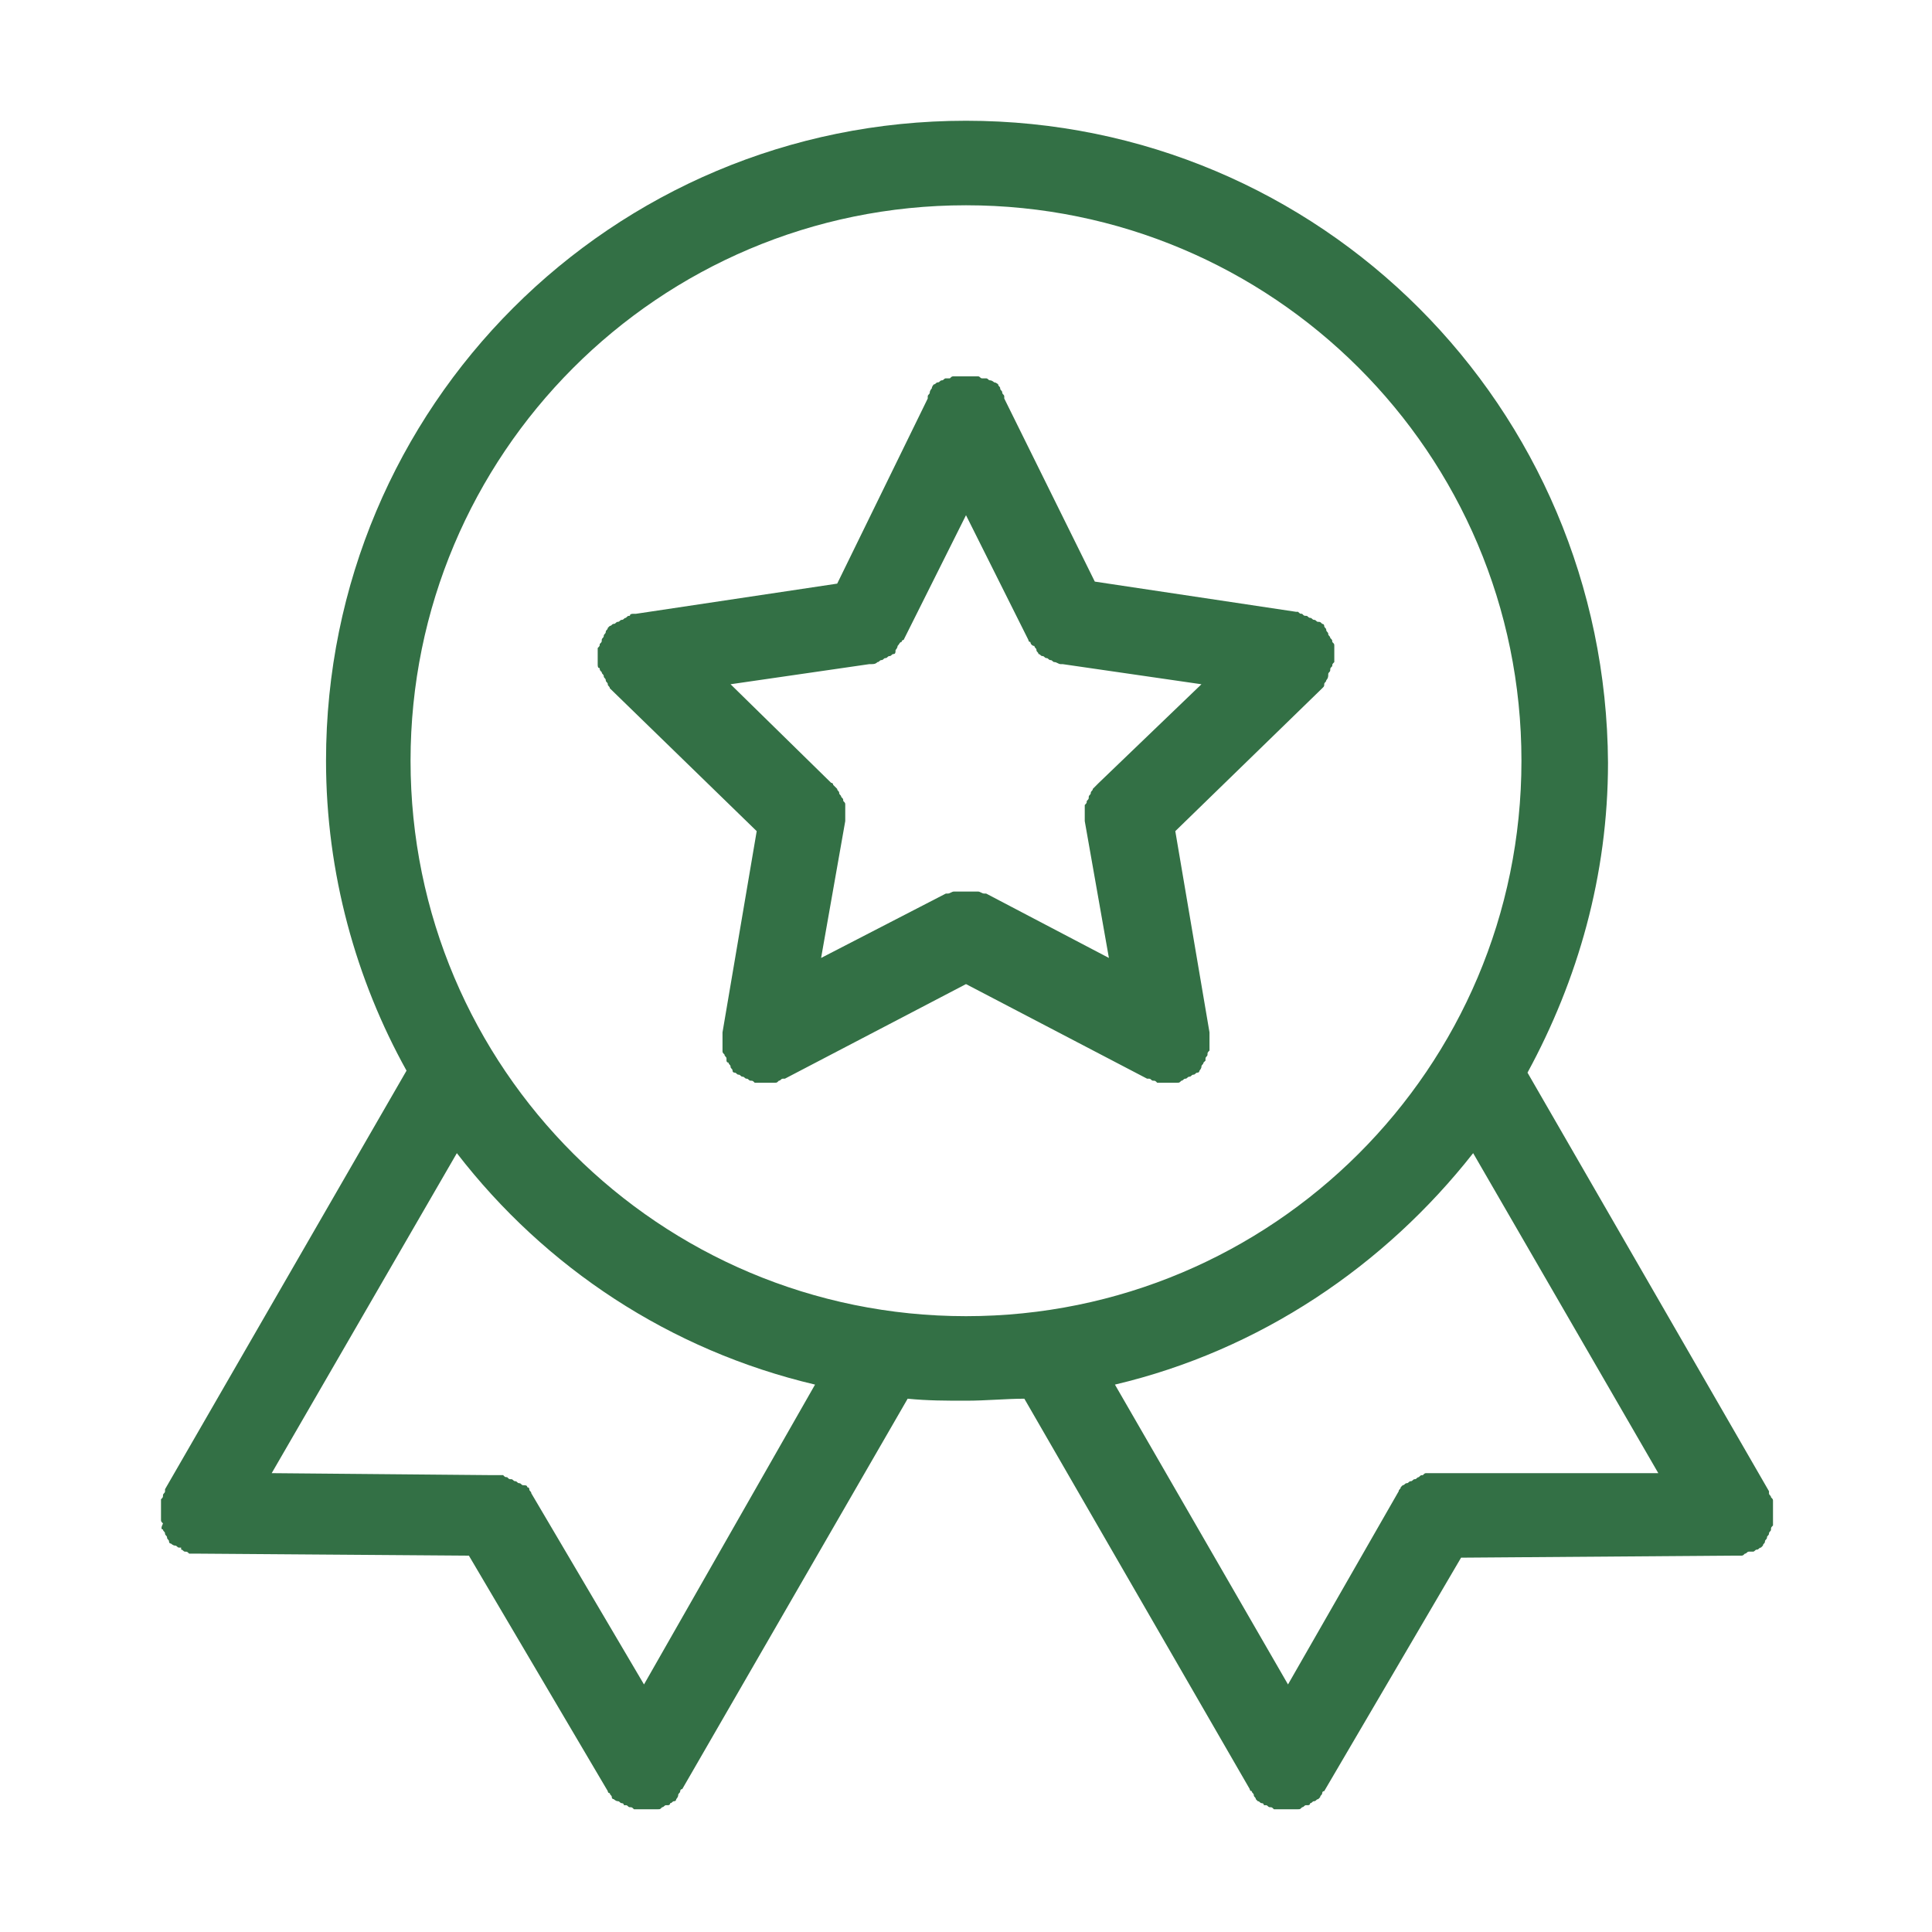
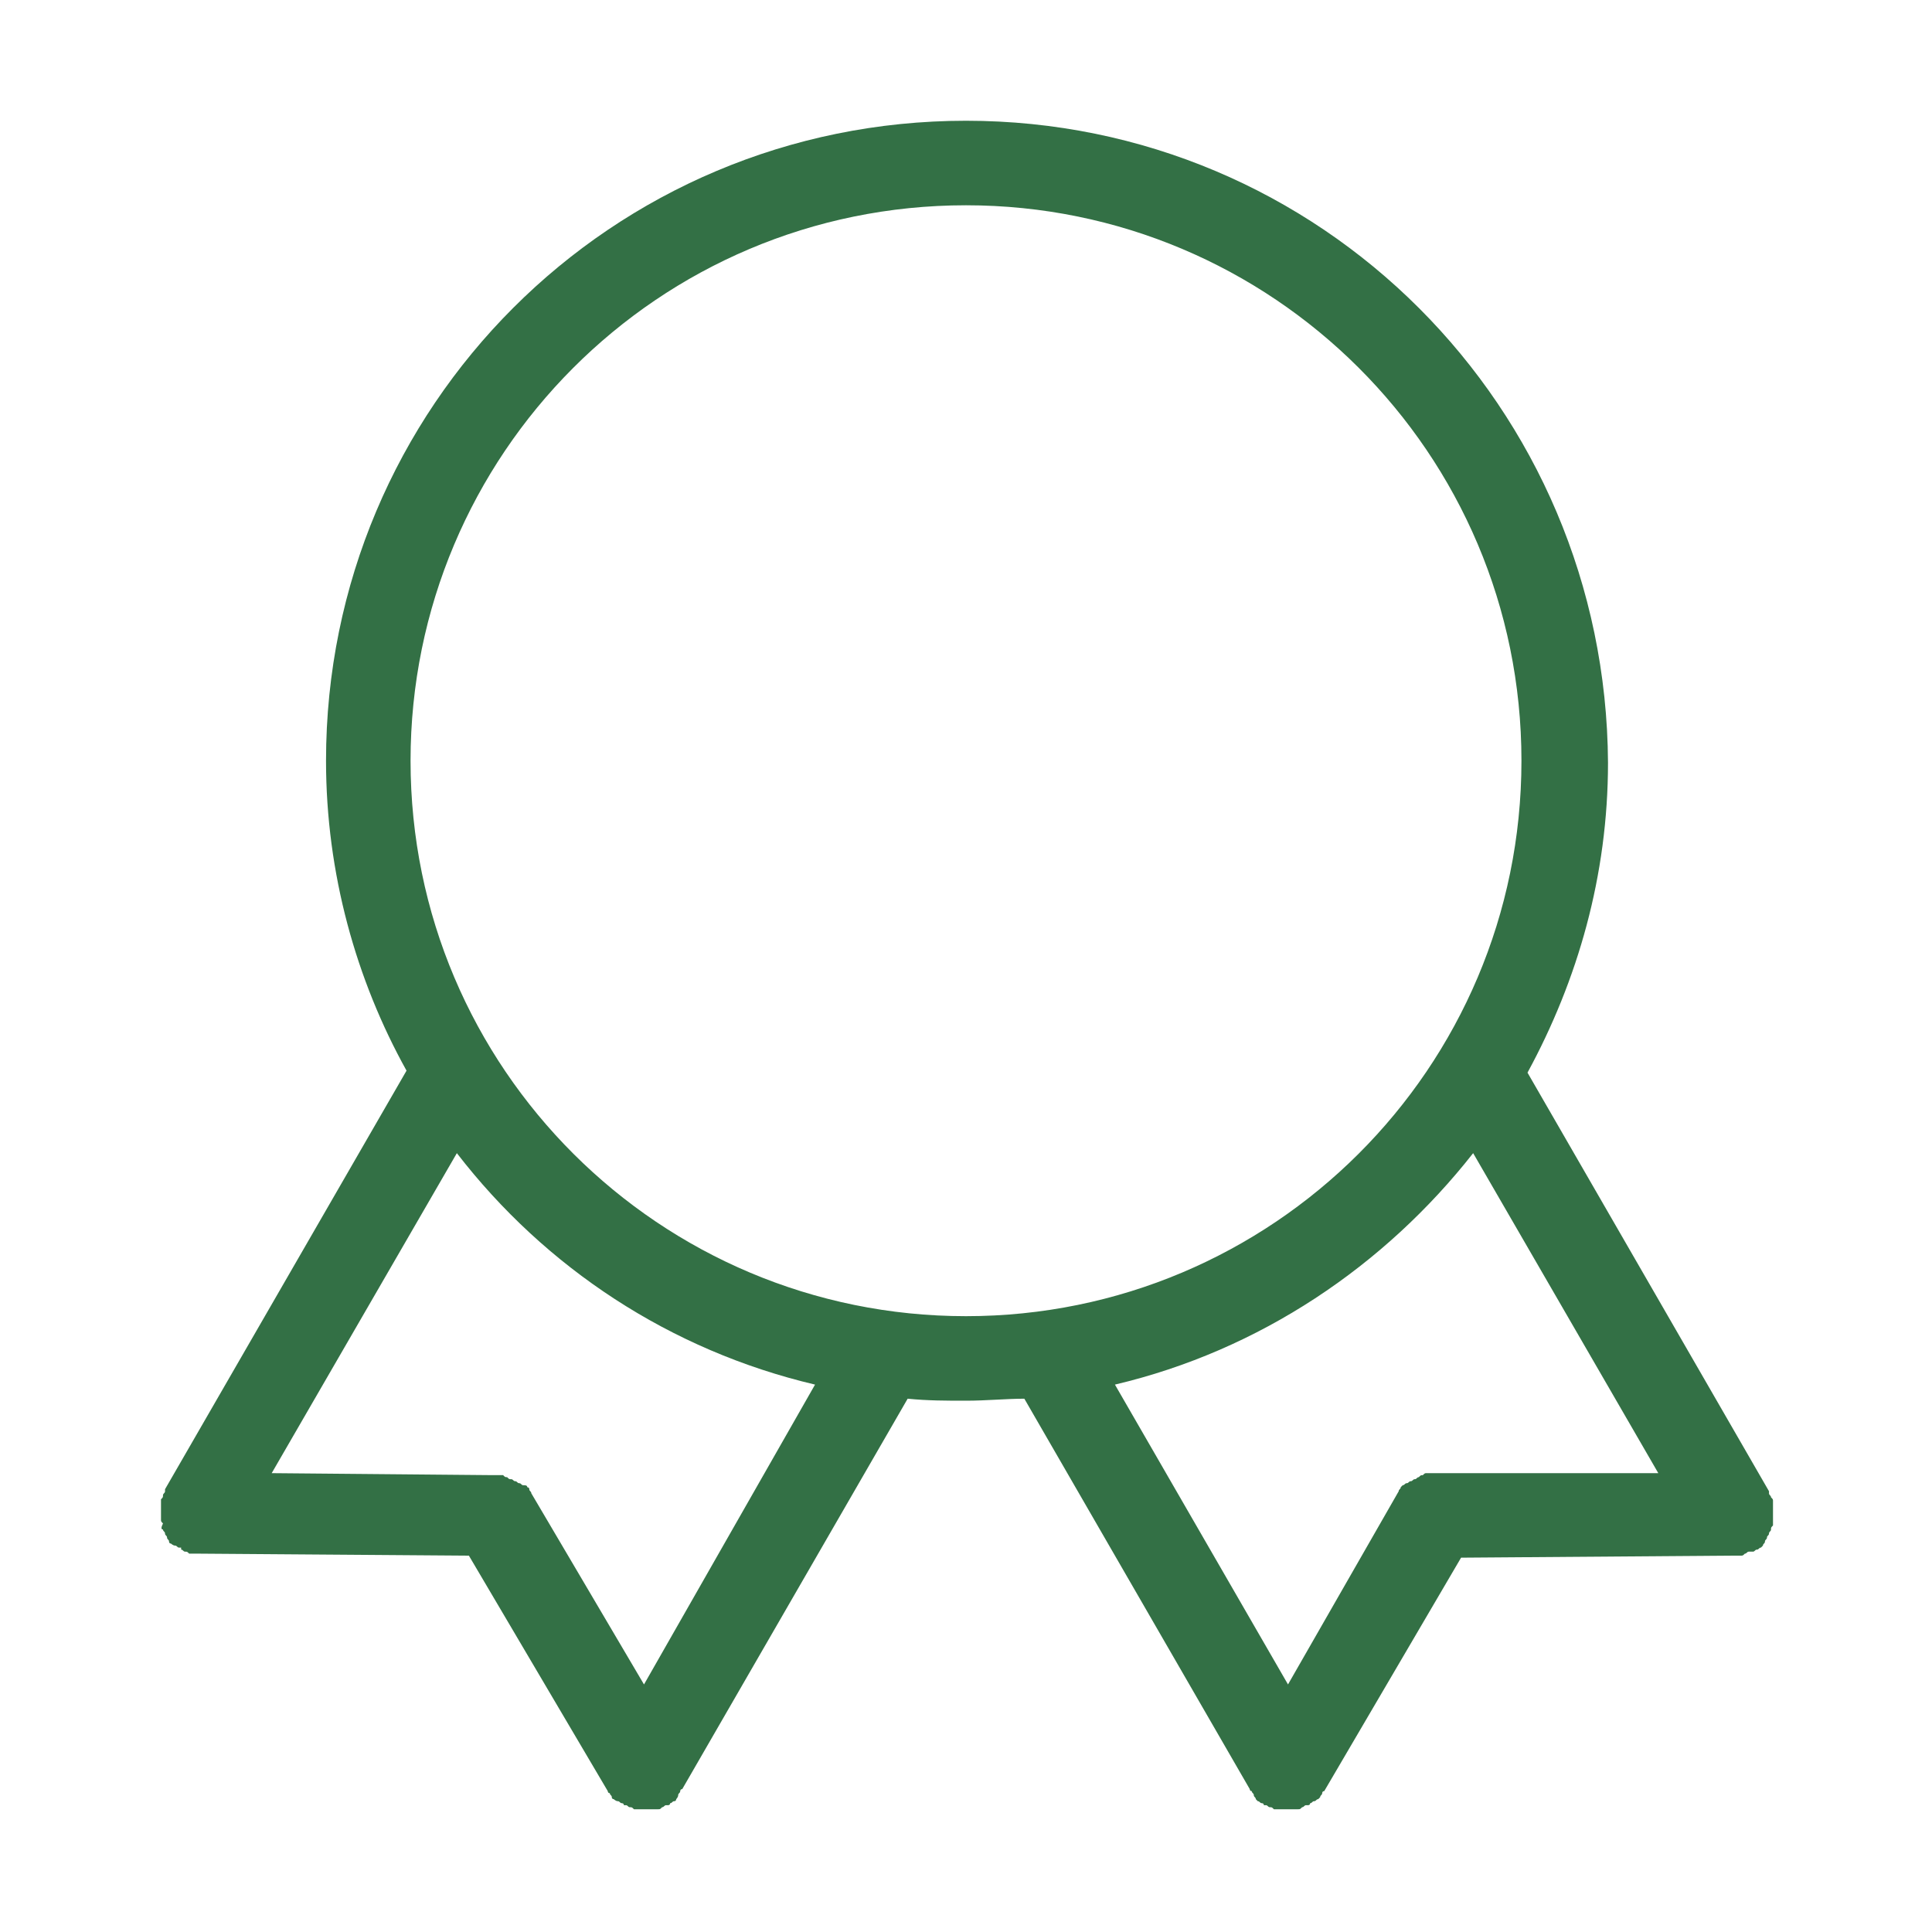
<svg xmlns="http://www.w3.org/2000/svg" width="60" height="60" viewBox="0 0 60 60" fill="none">
  <path d="M55.062 46.875C55.062 46.812 55.062 46.75 55.062 46.75C55.062 46.688 55.062 46.688 55.062 46.625C55.062 46.562 55.062 46.562 55 46.5C55 46.438 54.938 46.438 54.938 46.375V46.312L47.438 33.312C49 30.438 49.938 27.188 49.938 23.688C49.875 12.625 41 3.75 30 3.75C19 3.75 10.125 12.625 10.125 23.625C10.125 27.125 11.062 30.438 12.625 33.25L5.125 46.25V46.312C5.125 46.375 5.062 46.375 5.062 46.438C5.062 46.5 5.062 46.5 5 46.562C5 46.625 5 46.625 5 46.688C5 46.75 5 46.812 5 46.812V46.875V46.938C5 47 5 47.062 5 47.062C5 47.125 5 47.125 5 47.188C5 47.25 5 47.25 5.062 47.312C5 47.438 5 47.5 5.062 47.5C5.062 47.562 5.125 47.562 5.125 47.625C5.125 47.688 5.188 47.688 5.188 47.75C5.188 47.812 5.25 47.812 5.25 47.875C5.25 47.938 5.312 47.938 5.312 47.938C5.312 47.938 5.375 48 5.438 48C5.5 48 5.5 48.062 5.562 48.062C5.562 48.062 5.562 48.062 5.625 48.062C5.625 48.125 5.625 48.125 5.625 48.125C5.688 48.125 5.688 48.188 5.75 48.188C5.812 48.188 5.812 48.188 5.875 48.25C5.938 48.25 5.938 48.25 6 48.25C6.062 48.25 6.125 48.25 6.125 48.25H6.188L14.562 48.312L18.875 55.625C18.875 55.625 18.875 55.688 18.938 55.688C18.938 55.75 19 55.75 19 55.812C19 55.875 19.062 55.875 19.062 55.875C19.062 55.875 19.125 55.938 19.188 55.938C19.25 55.938 19.25 56 19.312 56C19.312 56 19.375 56 19.375 56.062C19.375 56.062 19.375 56.062 19.438 56.062C19.5 56.062 19.5 56.125 19.562 56.125C19.625 56.125 19.625 56.125 19.688 56.188C19.75 56.188 19.75 56.188 19.812 56.188C19.875 56.188 19.875 56.188 19.938 56.188C20 56.188 20 56.188 20.062 56.188C20.125 56.188 20.125 56.188 20.188 56.188C20.25 56.188 20.25 56.188 20.312 56.188C20.375 56.188 20.375 56.188 20.438 56.188C20.5 56.188 20.5 56.188 20.562 56.125C20.625 56.125 20.625 56.062 20.688 56.062C20.688 56.062 20.688 56.062 20.75 56.062C20.75 56.062 20.812 56.062 20.812 56C20.875 56 20.875 55.938 20.938 55.938C21 55.938 21 55.875 21 55.875C21 55.875 21.062 55.812 21.062 55.75C21.062 55.688 21.125 55.688 21.125 55.625C21.125 55.625 21.125 55.562 21.188 55.562L28.188 43.438C28.812 43.5 29.375 43.5 30 43.5C30.625 43.5 31.25 43.438 31.812 43.438L38.812 55.562C38.812 55.562 38.812 55.625 38.875 55.625C38.875 55.688 38.938 55.688 38.938 55.75C38.938 55.812 39 55.812 39 55.875L39.062 55.938C39.125 55.938 39.125 56 39.188 56C39.188 56 39.25 56 39.25 56.062C39.25 56.062 39.25 56.062 39.312 56.062C39.375 56.062 39.375 56.125 39.438 56.125C39.5 56.125 39.5 56.125 39.562 56.188C39.625 56.188 39.625 56.188 39.688 56.188C39.75 56.188 39.75 56.188 39.812 56.188C39.875 56.188 39.875 56.188 39.938 56.188C40 56.188 40 56.188 40.062 56.188C40.125 56.188 40.125 56.188 40.188 56.188C40.25 56.188 40.25 56.188 40.312 56.188C40.375 56.188 40.375 56.188 40.438 56.125C40.5 56.125 40.5 56.062 40.562 56.062C40.562 56.062 40.562 56.062 40.625 56.062C40.625 56.062 40.688 56.062 40.688 56C40.75 56 40.75 55.938 40.812 55.938C40.875 55.938 40.875 55.875 40.938 55.875L41 55.812C41 55.75 41.062 55.75 41.062 55.688C41.062 55.688 41.062 55.625 41.125 55.625L45.375 48.375L53.75 48.312H53.812C53.875 48.312 53.938 48.312 53.938 48.312C54 48.312 54 48.312 54.062 48.312C54.125 48.312 54.125 48.312 54.188 48.25C54.25 48.25 54.25 48.188 54.312 48.188H54.375C54.375 48.188 54.375 48.188 54.438 48.188C54.5 48.188 54.5 48.125 54.562 48.125C54.625 48.125 54.625 48.062 54.688 48.062L54.75 48C54.75 47.938 54.812 47.938 54.812 47.875C54.812 47.812 54.875 47.812 54.875 47.75C54.875 47.688 54.938 47.688 54.938 47.625C54.938 47.562 55 47.562 55 47.5C55 47.438 55 47.438 55.062 47.375C55.062 47.312 55.062 47.312 55.062 47.25C55.062 47.188 55.062 47.188 55.062 47.125V47.062C55.062 46.938 55.062 46.938 55.062 46.875ZM20 52.312L16.5 46.375C16.5 46.312 16.438 46.312 16.438 46.25C16.438 46.188 16.375 46.188 16.375 46.188C16.375 46.125 16.312 46.125 16.25 46.125C16.188 46.125 16.188 46.062 16.125 46.062C16.062 46.062 16.062 46 16 46C15.938 46 15.938 45.938 15.875 45.938C15.812 45.938 15.812 45.938 15.75 45.875C15.688 45.875 15.688 45.875 15.625 45.812C15.562 45.812 15.562 45.812 15.5 45.812C15.438 45.812 15.375 45.812 15.375 45.812C15.375 45.812 15.375 45.812 15.312 45.812L8.438 45.75L14.188 35.812C16.938 39.375 20.812 41.938 25.312 43L20 52.312ZM30 40.875C20.5 40.875 12.75 33.188 12.75 23.625C12.75 14.125 20.438 6.375 30 6.375C39.5 6.375 47.25 14.062 47.25 23.625C47.25 33.188 39.5 40.875 30 40.875ZM44.625 45.75C44.625 45.75 44.562 45.75 44.625 45.75C44.562 45.75 44.5 45.75 44.438 45.75C44.375 45.75 44.375 45.75 44.312 45.75C44.25 45.75 44.25 45.75 44.188 45.812C44.125 45.812 44.125 45.812 44.062 45.875C44 45.875 44 45.938 43.938 45.938C43.875 45.938 43.875 46 43.812 46C43.75 46 43.75 46.062 43.688 46.062C43.625 46.062 43.625 46.125 43.562 46.125L43.5 46.188C43.5 46.25 43.438 46.25 43.438 46.312L40 52.312L34.625 43C39.125 41.938 43 39.312 45.75 35.812L51.5 45.75H44.625Z" fill="#337045" />
-   <path fill-rule="evenodd" clip-rule="evenodd" d="M41.25 20.938C41.25 20.875 41.312 20.875 41.312 20.812C41.312 20.75 41.312 20.75 41.375 20.688C41.375 20.625 41.375 20.625 41.438 20.562C41.438 20.562 41.438 20.562 41.438 20.5V20.438C41.438 20.375 41.438 20.312 41.438 20.312C41.438 20.25 41.438 20.25 41.438 20.188C41.438 20.125 41.438 20.125 41.438 20.062C41.438 20 41.438 20 41.375 19.938C41.375 19.875 41.375 19.875 41.312 19.812C41.312 19.75 41.25 19.75 41.25 19.688C41.25 19.625 41.188 19.625 41.188 19.562C41.188 19.5 41.125 19.5 41.125 19.438C41.125 19.438 41.125 19.375 41.062 19.375C41 19.312 41 19.312 40.938 19.312C40.875 19.312 40.875 19.25 40.812 19.25C40.75 19.25 40.75 19.188 40.688 19.188C40.625 19.188 40.625 19.125 40.562 19.125C40.5 19.125 40.5 19.125 40.438 19.062C40.375 19.062 40.375 19.062 40.312 19C40.312 19 40.312 19 40.25 19L34 18.062L31.188 12.375C31.188 12.375 31.188 12.375 31.188 12.312C31.188 12.25 31.125 12.25 31.125 12.188C31.125 12.125 31.062 12.125 31.062 12.062C31.062 12 31 12 31 11.938C31 11.938 30.938 11.875 30.875 11.875C30.875 11.875 30.812 11.812 30.75 11.812C30.688 11.812 30.688 11.75 30.625 11.75C30.625 11.75 30.625 11.75 30.562 11.75H30.5C30.438 11.75 30.438 11.688 30.375 11.688C30.312 11.688 30.312 11.688 30.25 11.688C30.188 11.688 30.188 11.688 30.125 11.688C30.062 11.688 30.062 11.688 30 11.688C29.938 11.688 29.938 11.688 29.875 11.688C29.812 11.688 29.812 11.688 29.75 11.688C29.688 11.688 29.688 11.688 29.625 11.688C29.562 11.688 29.562 11.688 29.5 11.75H29.438C29.438 11.75 29.438 11.75 29.375 11.75C29.312 11.75 29.312 11.812 29.25 11.812C29.188 11.812 29.188 11.875 29.125 11.875C29.062 11.875 29.062 11.938 29 11.938C29 11.938 28.938 12 28.938 12.062C28.938 12.062 28.875 12.125 28.875 12.188C28.875 12.25 28.812 12.25 28.812 12.312C28.812 12.312 28.812 12.312 28.812 12.375L26 18.125L19.75 19.062C19.75 19.062 19.75 19.062 19.688 19.062C19.625 19.062 19.562 19.062 19.562 19.125C19.5 19.125 19.5 19.125 19.438 19.188C19.375 19.188 19.375 19.25 19.312 19.25C19.25 19.25 19.25 19.312 19.188 19.312C19.125 19.312 19.125 19.375 19.062 19.375C19 19.375 19 19.438 18.938 19.438L18.875 19.5C18.875 19.562 18.812 19.562 18.812 19.625C18.812 19.688 18.75 19.688 18.75 19.75C18.75 19.812 18.688 19.812 18.688 19.875C18.688 19.938 18.688 19.938 18.625 20C18.625 20.062 18.625 20.062 18.562 20.125C18.562 20.188 18.562 20.188 18.562 20.25C18.562 20.312 18.562 20.312 18.562 20.375C18.562 20.438 18.562 20.5 18.562 20.5V20.562C18.562 20.562 18.562 20.562 18.562 20.625C18.562 20.688 18.562 20.75 18.625 20.75C18.625 20.812 18.625 20.812 18.688 20.875C18.688 20.938 18.75 20.938 18.75 21C18.75 21.062 18.812 21.062 18.812 21.125C18.812 21.188 18.875 21.188 18.875 21.25C18.875 21.312 18.938 21.312 18.938 21.375L23.5 25.812L22.438 32.062C22.438 32.062 22.438 32.062 22.438 32.125C22.438 32.188 22.438 32.25 22.438 32.25C22.438 32.312 22.438 32.312 22.438 32.375C22.438 32.438 22.438 32.438 22.438 32.5C22.438 32.562 22.438 32.562 22.438 32.625C22.438 32.688 22.438 32.688 22.5 32.75C22.5 32.812 22.562 32.812 22.562 32.875C22.562 32.875 22.562 32.875 22.562 32.938C22.562 32.938 22.562 33 22.625 33C22.625 33.062 22.688 33.062 22.688 33.125C22.688 33.188 22.75 33.188 22.75 33.25C22.75 33.312 22.812 33.312 22.812 33.312C22.875 33.312 22.875 33.375 22.938 33.375C23 33.375 23 33.438 23.062 33.438C23.125 33.438 23.125 33.5 23.188 33.5C23.25 33.5 23.25 33.562 23.312 33.562C23.375 33.562 23.375 33.562 23.438 33.625H23.5C23.5 33.625 23.5 33.625 23.562 33.625C23.625 33.625 23.688 33.625 23.688 33.625C23.75 33.625 23.75 33.625 23.812 33.625C23.875 33.625 23.875 33.625 23.938 33.625C24 33.625 24 33.625 24.062 33.625C24.125 33.625 24.125 33.625 24.188 33.562C24.25 33.562 24.25 33.5 24.312 33.5C24.312 33.5 24.312 33.5 24.375 33.5L30 30.562L35.625 33.5C35.625 33.5 35.625 33.5 35.688 33.5C35.75 33.5 35.75 33.562 35.812 33.562C35.875 33.562 35.875 33.562 35.938 33.625C36 33.625 36 33.625 36.062 33.625C36.125 33.625 36.125 33.625 36.188 33.625C36.25 33.625 36.25 33.625 36.312 33.625C36.375 33.625 36.438 33.625 36.438 33.625C36.438 33.625 36.438 33.625 36.5 33.625H36.562C36.625 33.625 36.625 33.625 36.688 33.562C36.75 33.562 36.75 33.5 36.812 33.5C36.875 33.5 36.875 33.438 36.938 33.438C37 33.438 37 33.375 37.062 33.375C37.125 33.375 37.125 33.312 37.188 33.312C37.25 33.312 37.25 33.25 37.25 33.25C37.25 33.25 37.312 33.188 37.312 33.125C37.312 33.062 37.375 33.062 37.375 33L37.438 32.938C37.438 32.938 37.438 32.938 37.438 32.875C37.438 32.812 37.5 32.812 37.5 32.75C37.5 32.688 37.5 32.688 37.562 32.625C37.562 32.562 37.562 32.562 37.562 32.5C37.562 32.438 37.562 32.438 37.562 32.375C37.562 32.312 37.562 32.312 37.562 32.25C37.562 32.188 37.562 32.125 37.562 32.125C37.562 32.125 37.562 32.125 37.562 32.062L36.5 25.812L41.062 21.375C41.125 21.312 41.125 21.312 41.125 21.25C41.125 21.188 41.188 21.188 41.188 21.125C41.25 21.062 41.25 21 41.25 20.938ZM34.125 24.312L34.062 24.375C34 24.438 34 24.438 33.938 24.5C33.938 24.562 33.875 24.562 33.875 24.625C33.875 24.688 33.812 24.688 33.812 24.75C33.812 24.812 33.812 24.812 33.75 24.875C33.75 24.938 33.75 24.938 33.688 25C33.688 25.062 33.688 25.062 33.688 25.125C33.688 25.188 33.688 25.188 33.688 25.25C33.688 25.312 33.688 25.375 33.688 25.438V25.5L34.438 29.75L30.625 27.75H30.562C30.5 27.75 30.438 27.688 30.375 27.688C30.312 27.688 30.312 27.688 30.25 27.688C30.188 27.688 30.188 27.688 30.125 27.688C30.062 27.688 30.062 27.688 30 27.688C29.938 27.688 29.938 27.688 29.875 27.688C29.812 27.688 29.812 27.688 29.75 27.688C29.688 27.688 29.688 27.688 29.625 27.688C29.562 27.688 29.5 27.75 29.438 27.75H29.375L25.5 29.75L26.25 25.5V25.438C26.25 25.375 26.25 25.312 26.25 25.25C26.25 25.188 26.25 25.188 26.25 25.125C26.25 25.062 26.25 25.062 26.25 25C26.25 24.938 26.25 24.938 26.188 24.875C26.188 24.812 26.188 24.812 26.125 24.75C26.125 24.688 26.062 24.688 26.062 24.625C26.062 24.562 26 24.562 26 24.5C25.938 24.438 25.938 24.438 25.875 24.375C25.875 24.375 25.875 24.312 25.812 24.312L22.688 21.25L27 20.625H27.062C27.125 20.625 27.188 20.625 27.25 20.562C27.312 20.562 27.312 20.5 27.375 20.5C27.438 20.5 27.438 20.438 27.5 20.438C27.562 20.438 27.562 20.375 27.625 20.375C27.688 20.375 27.688 20.312 27.75 20.312C27.812 20.312 27.812 20.25 27.812 20.188C27.812 20.188 27.875 20.125 27.875 20.062C27.938 20 27.938 19.938 28 19.938C28 19.938 28 19.875 28.062 19.875L30 16L31.938 19.875C31.938 19.875 31.938 19.938 32 19.938C32 20 32.062 20.062 32.125 20.062C32.125 20.125 32.188 20.125 32.188 20.188C32.188 20.25 32.25 20.25 32.25 20.312C32.312 20.312 32.312 20.375 32.375 20.375C32.438 20.375 32.438 20.438 32.5 20.438C32.562 20.438 32.562 20.5 32.625 20.5C32.688 20.5 32.688 20.562 32.75 20.562C32.812 20.562 32.875 20.625 32.938 20.625H33L37.312 21.25L34.125 24.312Z" fill="#337045" />
</svg>